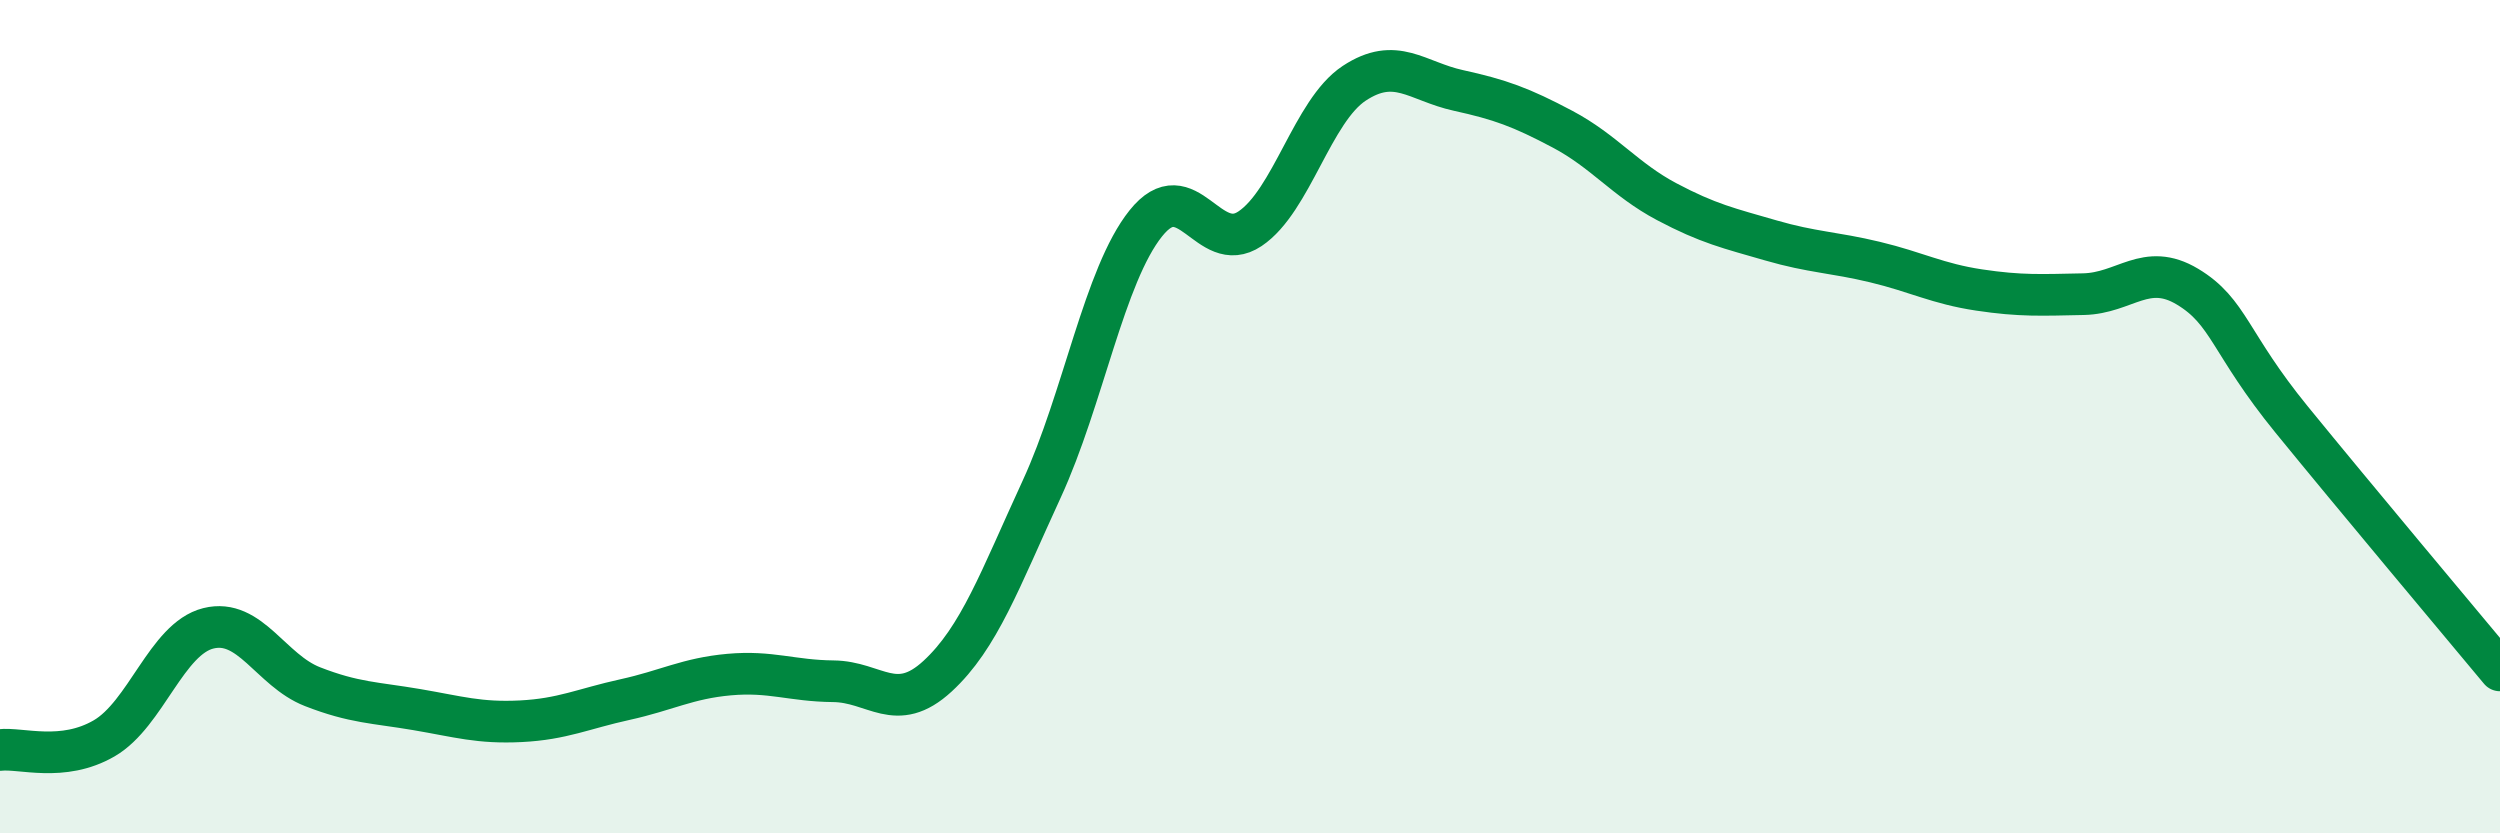
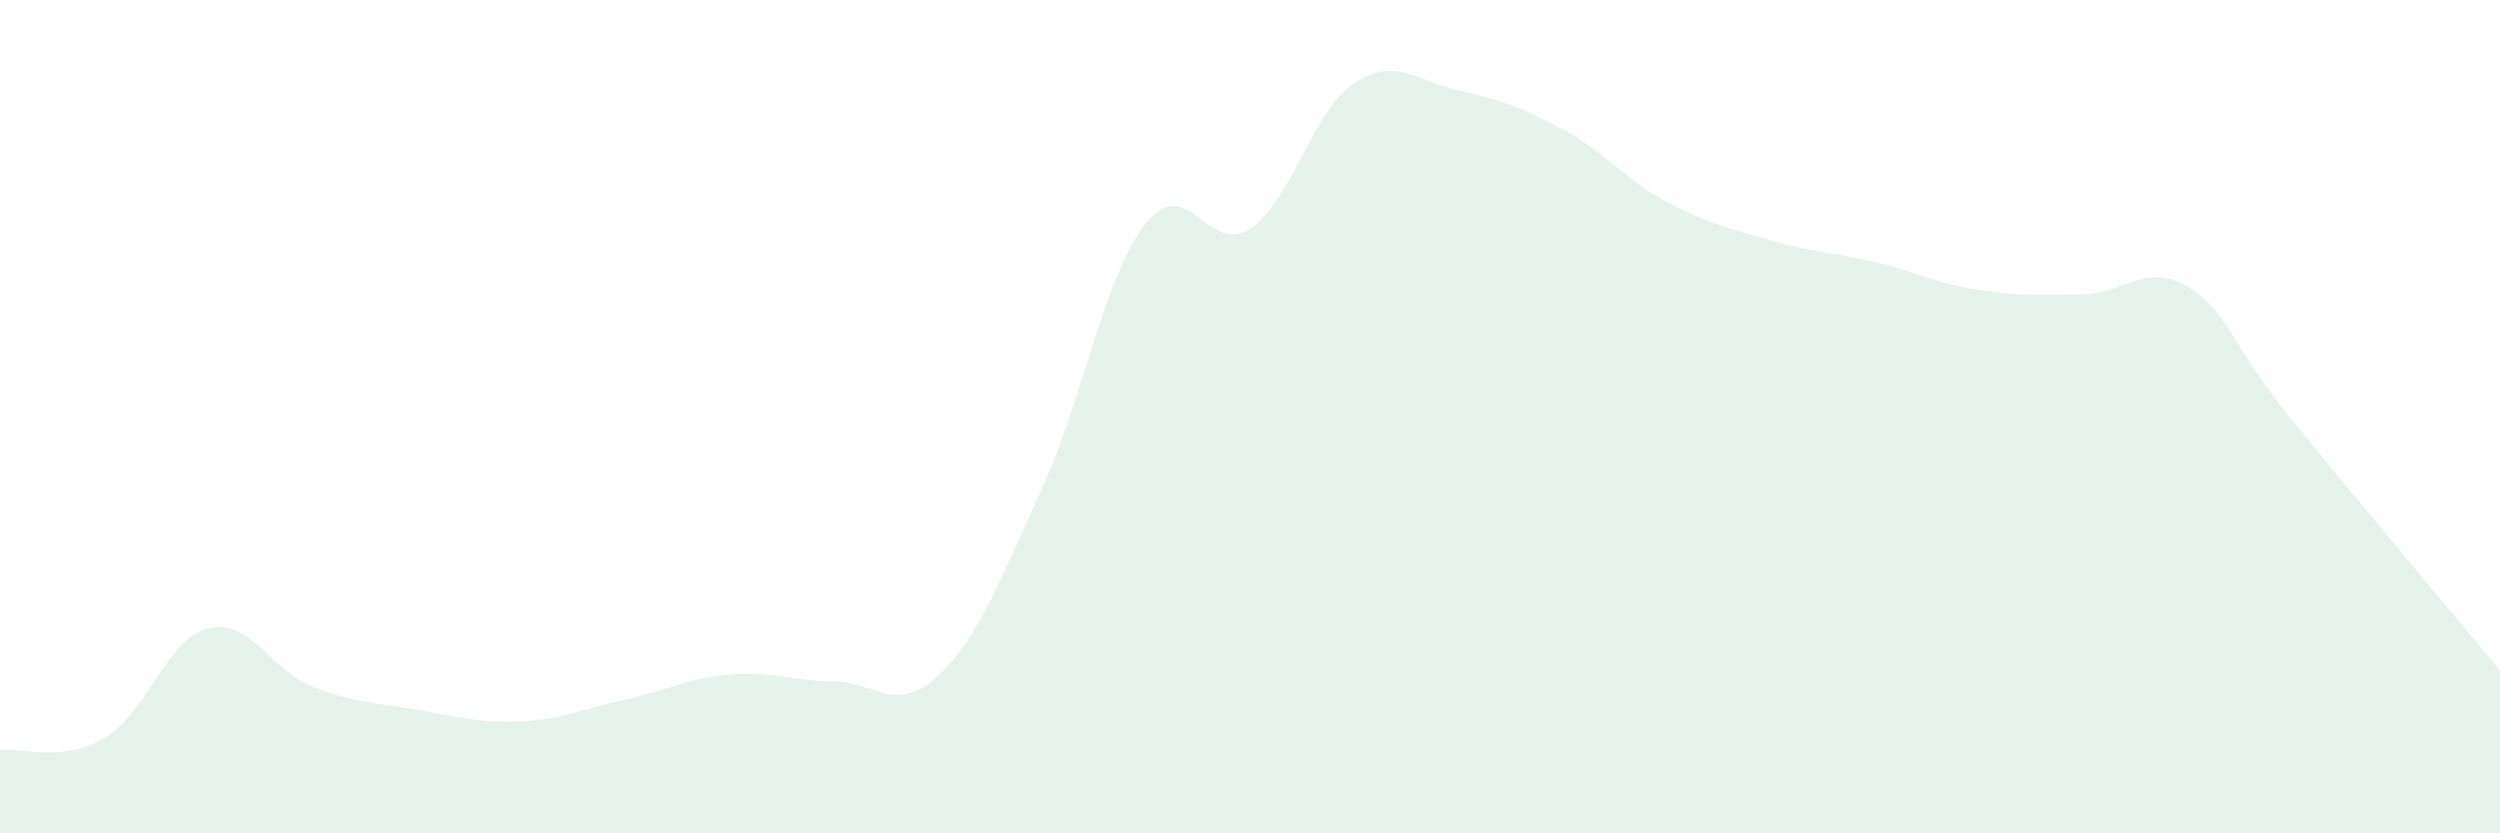
<svg xmlns="http://www.w3.org/2000/svg" width="60" height="20" viewBox="0 0 60 20">
  <path d="M 0,18 C 0.5,17.94 1.5,18.3 2.5,17.72 C 3.5,17.14 4,15.33 5,15.08 C 6,14.83 6.5,16.09 7.5,16.48 C 8.5,16.87 9,16.86 10,17.03 C 11,17.2 11.5,17.36 12.5,17.31 C 13.5,17.26 14,17.01 15,16.79 C 16,16.57 16.5,16.28 17.5,16.19 C 18.5,16.1 19,16.34 20,16.35 C 21,16.36 21.5,17.15 22.5,16.23 C 23.5,15.31 24,13.91 25,11.74 C 26,9.57 26.5,6.61 27.5,5.36 C 28.5,4.11 29,6.16 30,5.49 C 31,4.82 31.5,2.66 32.5,2 C 33.5,1.34 34,1.95 35,2.17 C 36,2.39 36.5,2.57 37.5,3.1 C 38.5,3.63 39,4.31 40,4.84 C 41,5.37 41.5,5.48 42.5,5.77 C 43.5,6.06 44,6.05 45,6.29 C 46,6.53 46.5,6.81 47.5,6.96 C 48.5,7.11 49,7.08 50,7.06 C 51,7.04 51.5,6.28 52.5,6.88 C 53.5,7.48 53.5,8.23 55,10.07 C 56.5,11.91 59,14.89 60,16.09L60 20L0 20Z" fill="#008740" opacity="0.1" stroke-linecap="round" stroke-linejoin="round" />
-   <path d="M 0,18 C 0.5,17.94 1.5,18.3 2.5,17.72 C 3.5,17.14 4,15.33 5,15.08 C 6,14.83 6.5,16.09 7.5,16.48 C 8.5,16.87 9,16.86 10,17.03 C 11,17.2 11.5,17.36 12.5,17.31 C 13.5,17.26 14,17.01 15,16.79 C 16,16.57 16.5,16.28 17.5,16.19 C 18.5,16.1 19,16.34 20,16.35 C 21,16.36 21.5,17.15 22.5,16.23 C 23.5,15.31 24,13.91 25,11.74 C 26,9.57 26.5,6.61 27.5,5.36 C 28.5,4.11 29,6.16 30,5.49 C 31,4.82 31.5,2.66 32.5,2 C 33.5,1.34 34,1.95 35,2.17 C 36,2.39 36.5,2.57 37.5,3.1 C 38.5,3.63 39,4.31 40,4.84 C 41,5.37 41.5,5.48 42.5,5.77 C 43.5,6.06 44,6.05 45,6.29 C 46,6.53 46.5,6.81 47.5,6.96 C 48.5,7.11 49,7.08 50,7.06 C 51,7.04 51.5,6.28 52.5,6.88 C 53.5,7.48 53.5,8.23 55,10.07 C 56.5,11.91 59,14.89 60,16.09" stroke="#008740" stroke-width="1" fill="none" stroke-linecap="round" stroke-linejoin="round" />
</svg>